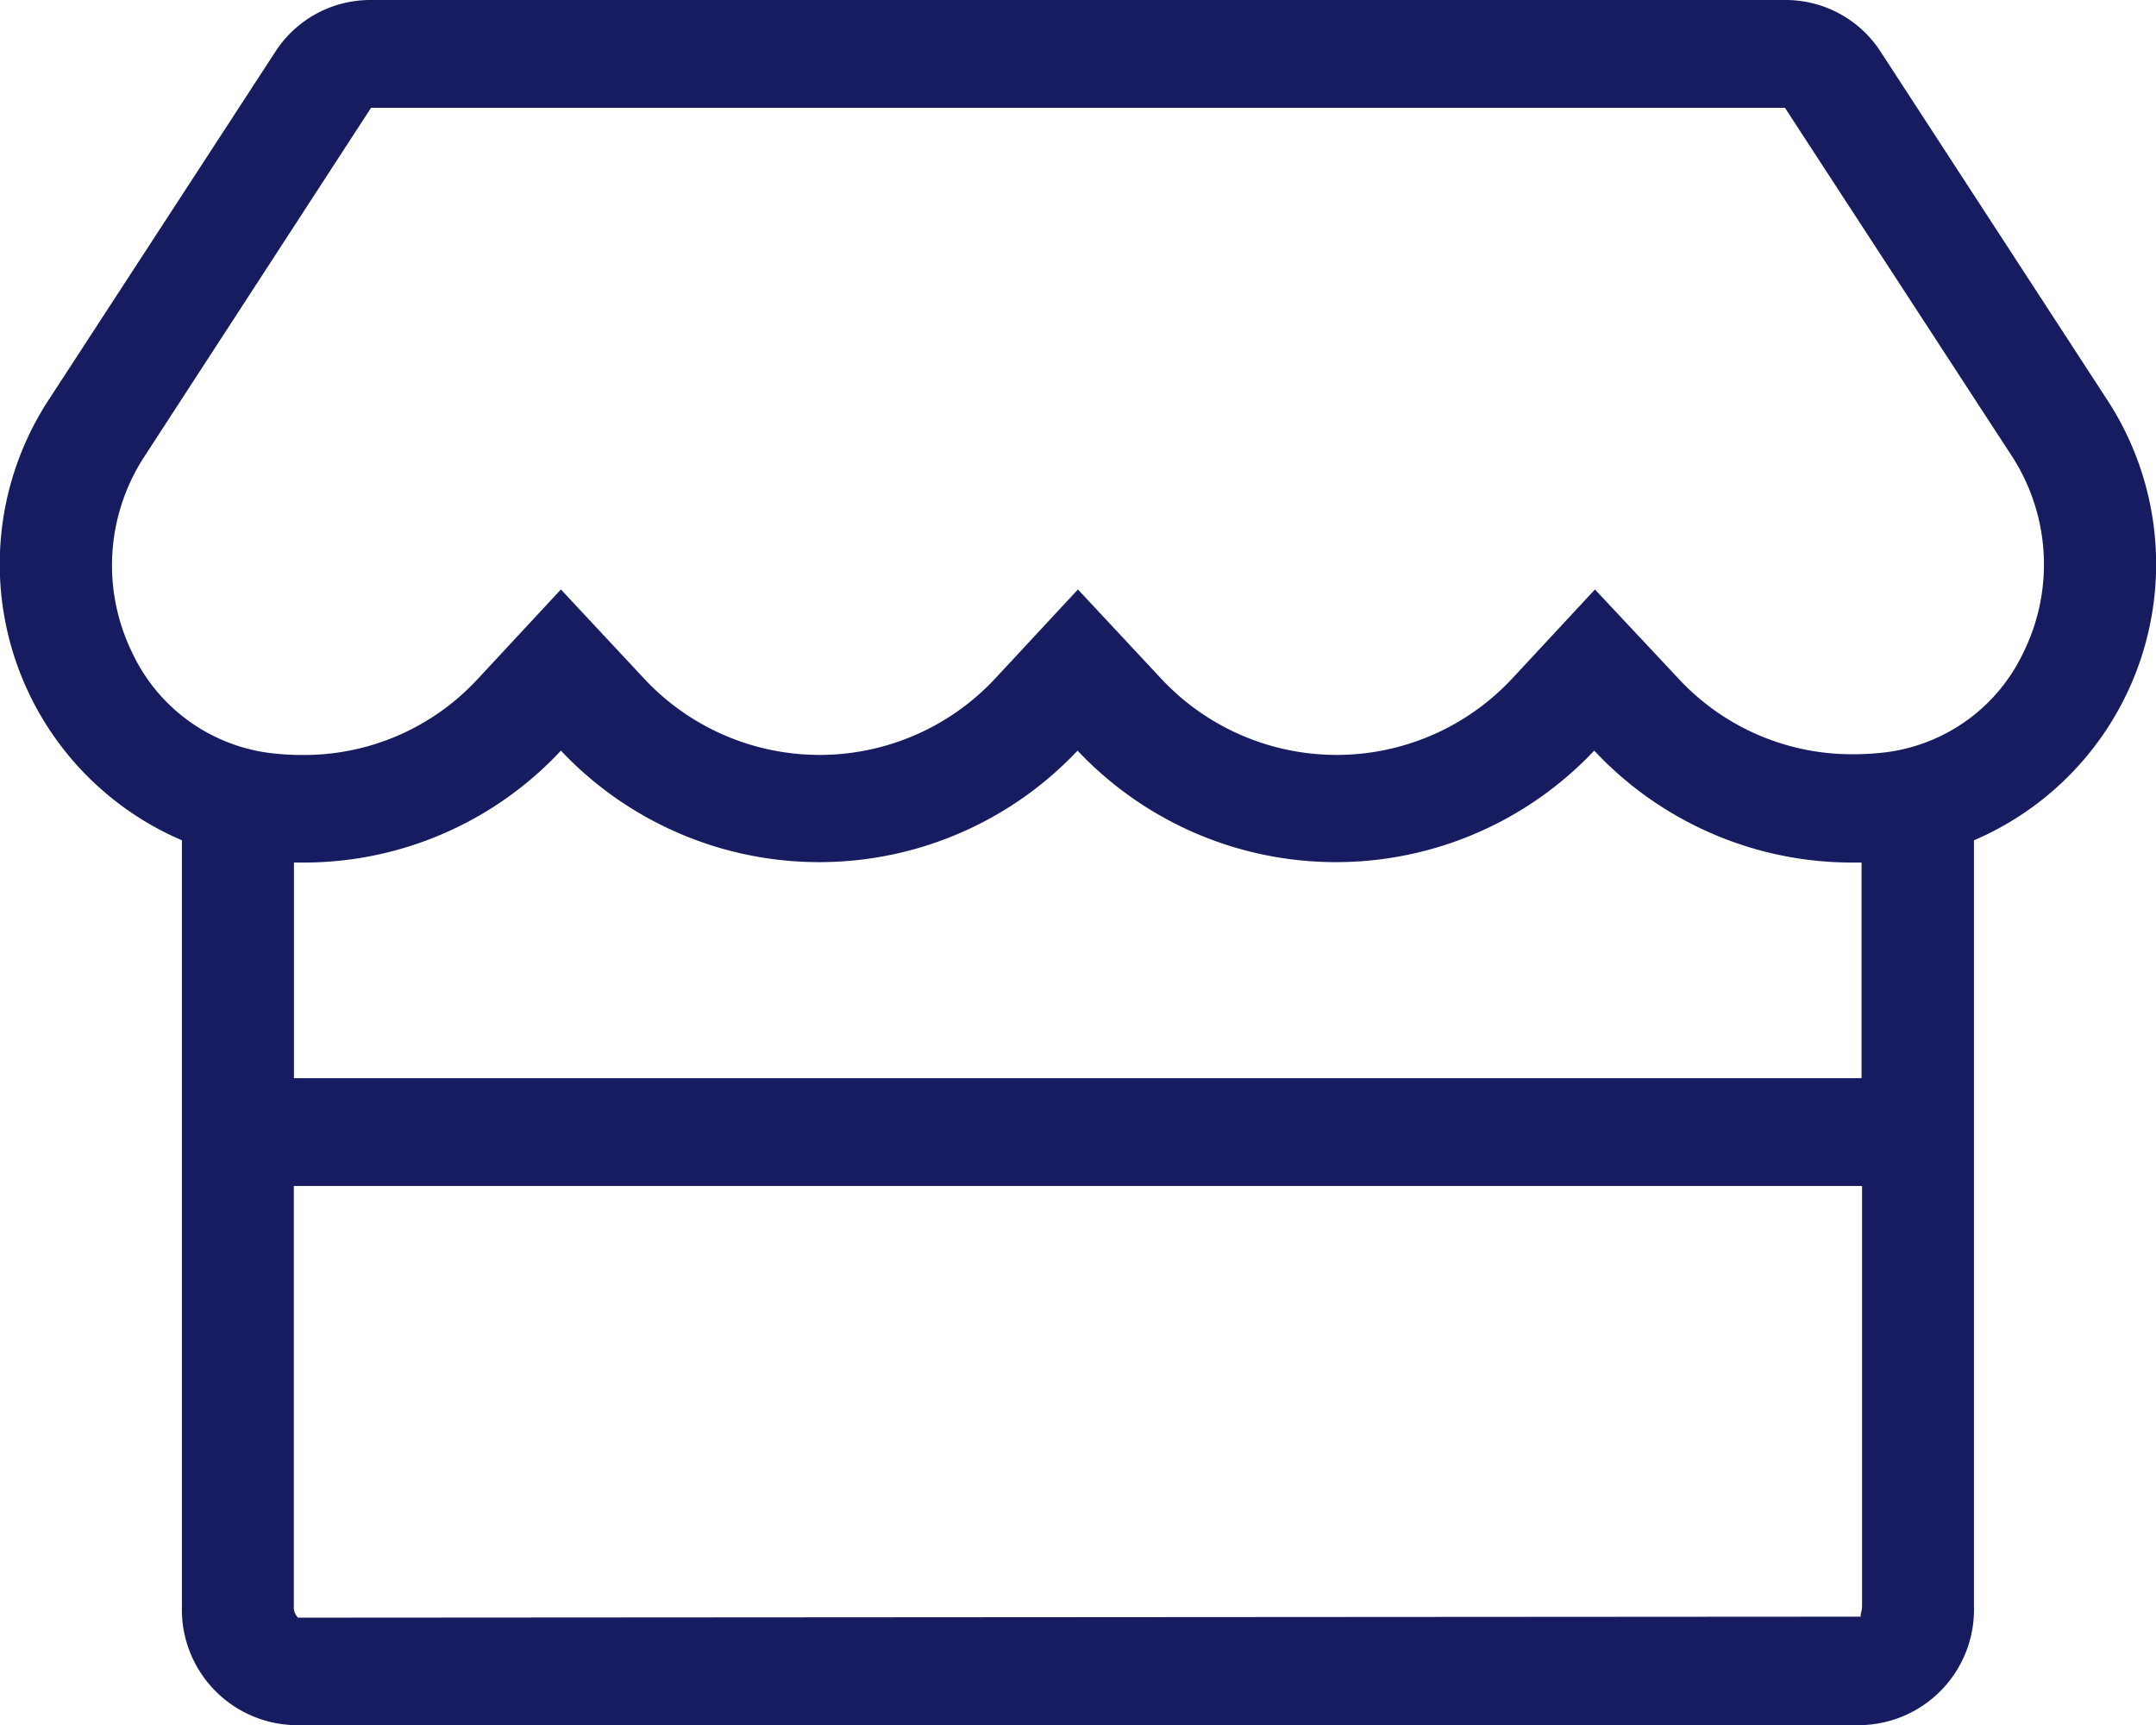
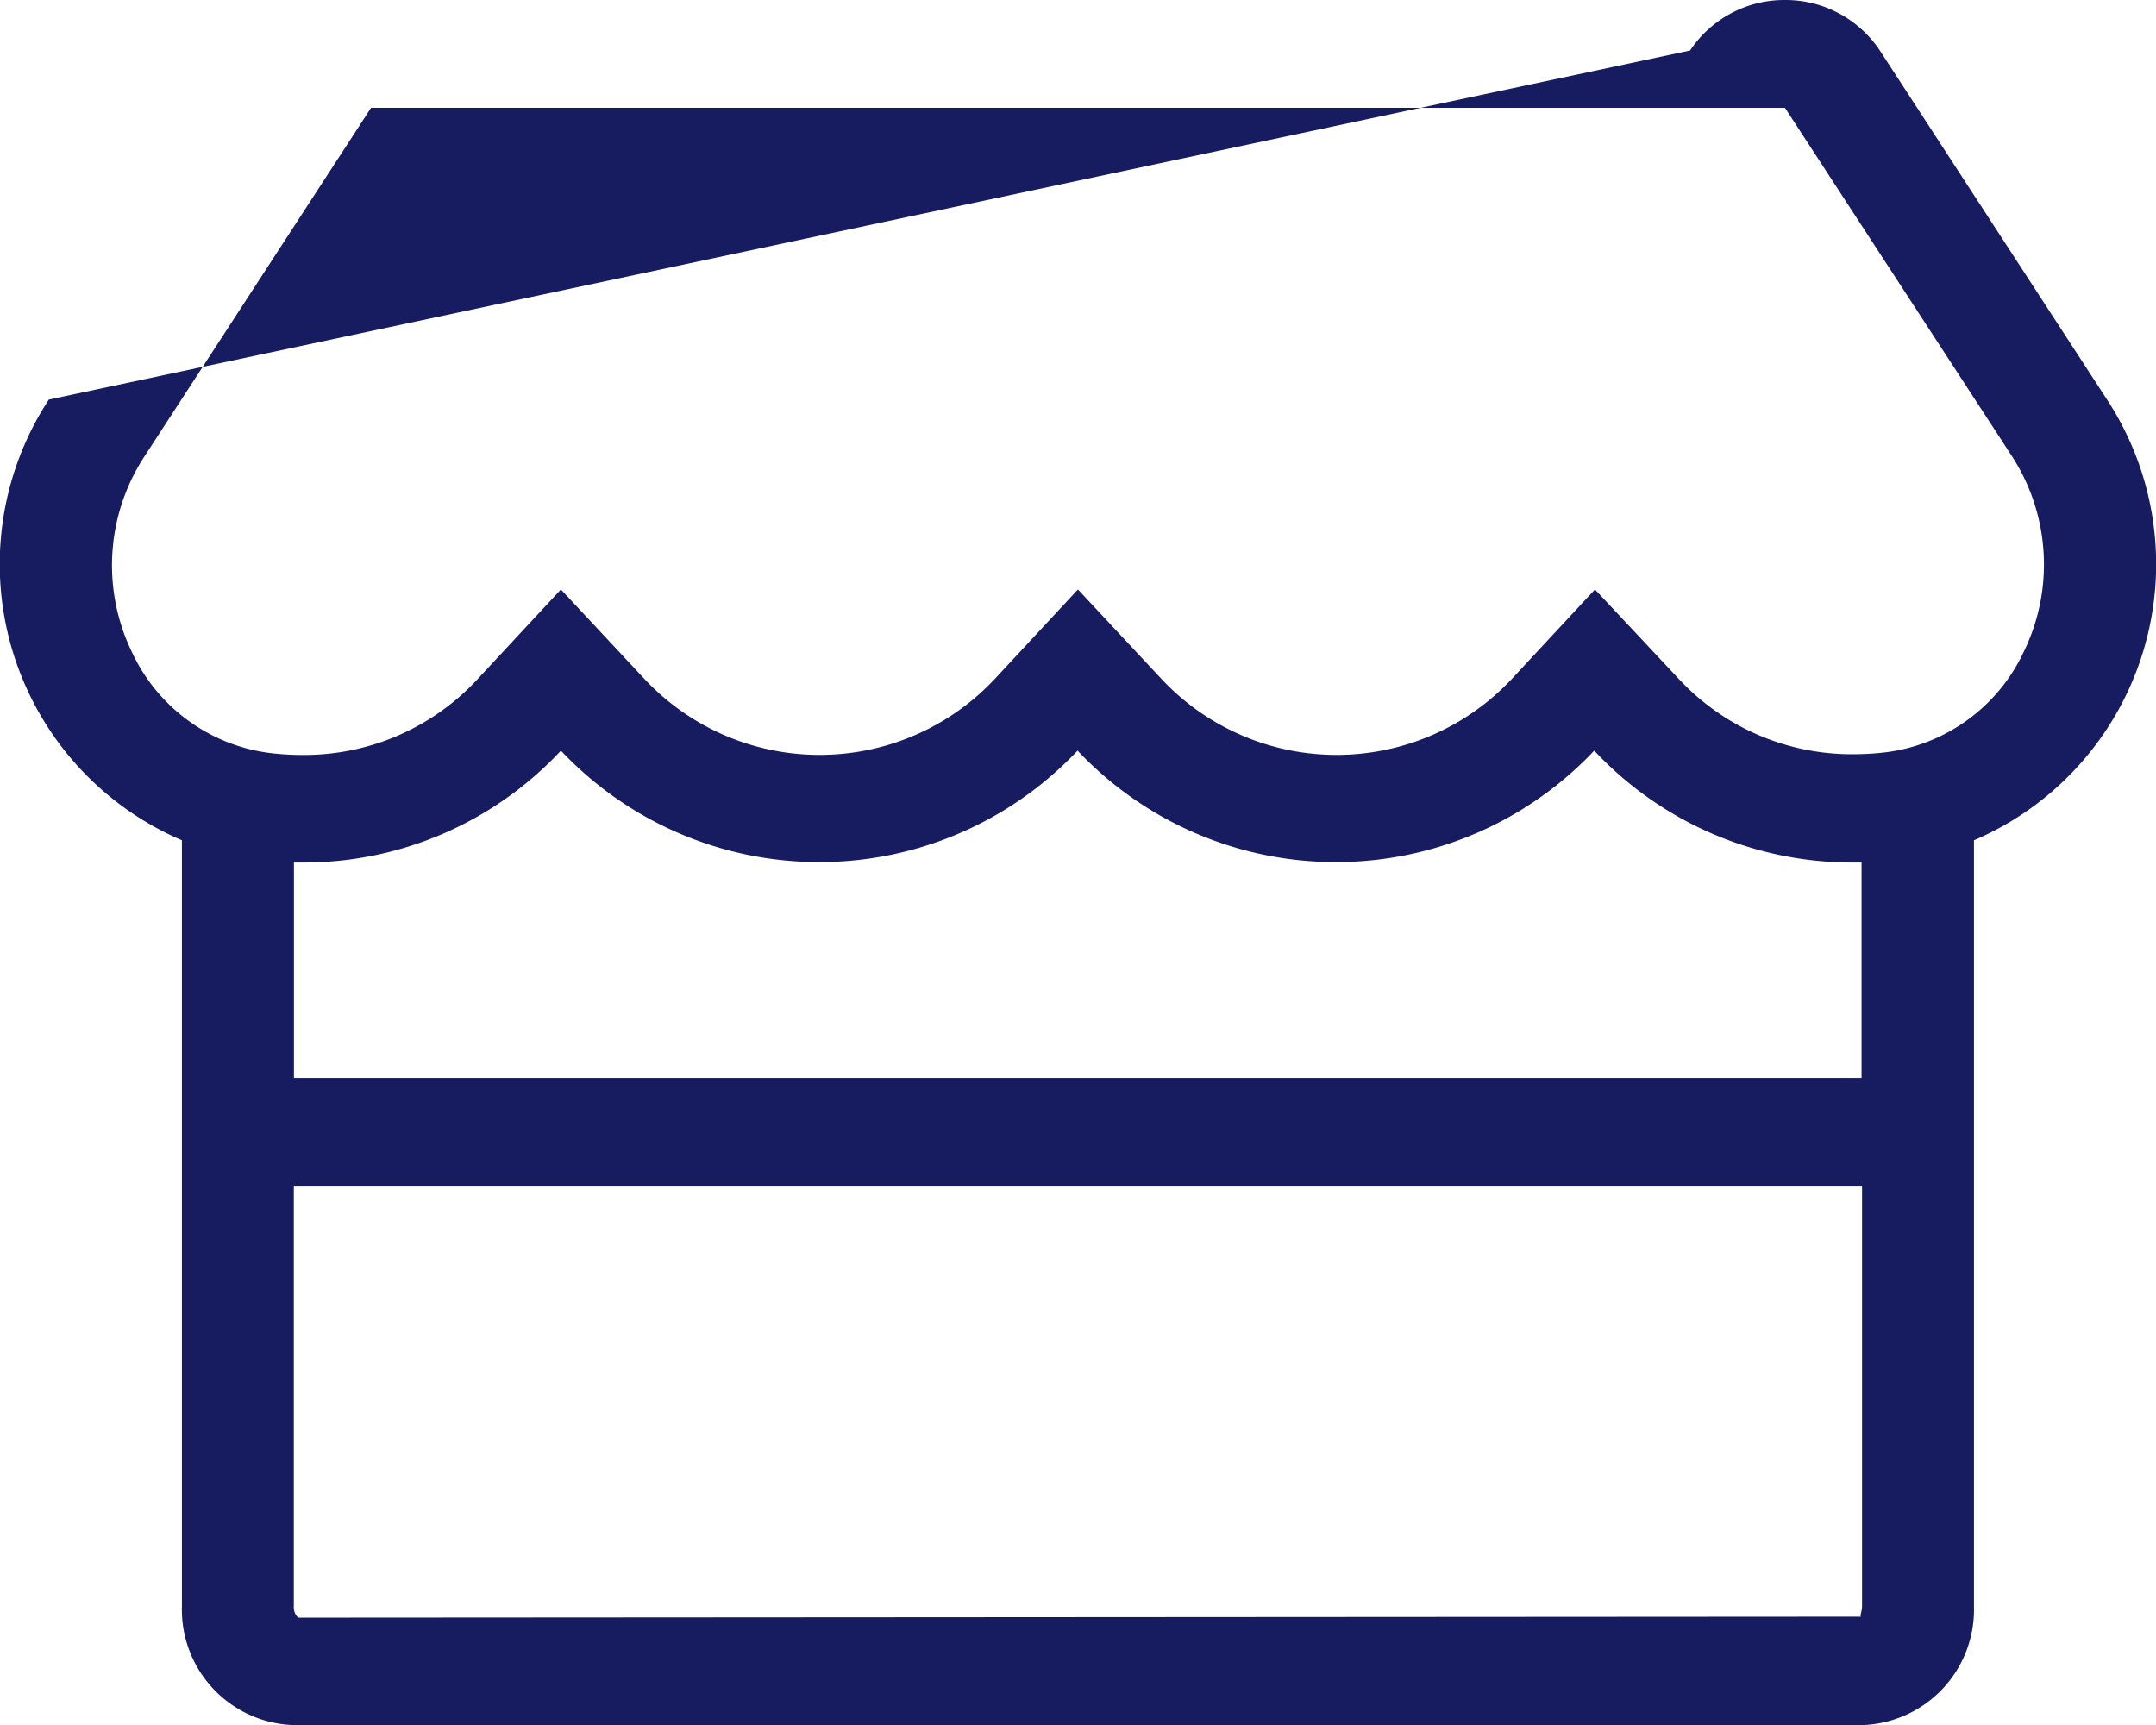
<svg xmlns="http://www.w3.org/2000/svg" width="17.339" height="13.871" viewBox="0 0 17.339 13.871">
-   <path id="store-light" d="M16.961,3.213,15.134.406A.91.91,0,0,0,14.371,0H3a.91.91,0,0,0-.763.406L.409,3.213a2.415,2.415,0,0,0,1.07,3.544v6.161a.929.929,0,0,0,.9.954H14.991a.929.929,0,0,0,.9-.954V6.757A2.415,2.415,0,0,0,16.961,3.213Zm-1.97,9.7c0,.054-.023.084-.006.087l-12.572.008a.119.119,0,0,1-.034-.095V9.537H14.991ZM2.38,8.67V6.936h.07a2.828,2.828,0,0,0,2.077-.9,2.855,2.855,0,0,0,4.155,0,2.855,2.855,0,0,0,4.155,0,2.839,2.839,0,0,0,2.08.9h.07V8.67ZM16.291,5.242a1.421,1.421,0,0,1-1.106.807,2.134,2.134,0,0,1-.265.016,1.9,1.9,0,0,1-1.407-.61l-.67-.715-.67.721a1.93,1.93,0,0,1-2.815,0l-.673-.721-.67.721a1.93,1.93,0,0,1-2.815,0l-.673-.721-.67.721a1.9,1.9,0,0,1-1.407.61,2.134,2.134,0,0,1-.265-.016,1.421,1.421,0,0,1-1.106-.807,1.6,1.6,0,0,1,.093-1.569L3,.867H14.371L16.2,3.674A1.6,1.6,0,0,1,16.291,5.242Z" transform="translate(-0.016)" fill="#171c61" />
+   <path id="store-light" d="M16.961,3.213,15.134.406A.91.91,0,0,0,14.371,0a.91.91,0,0,0-.763.406L.409,3.213a2.415,2.415,0,0,0,1.07,3.544v6.161a.929.929,0,0,0,.9.954H14.991a.929.929,0,0,0,.9-.954V6.757A2.415,2.415,0,0,0,16.961,3.213Zm-1.97,9.7c0,.054-.023.084-.006.087l-12.572.008a.119.119,0,0,1-.034-.095V9.537H14.991ZM2.38,8.67V6.936h.07a2.828,2.828,0,0,0,2.077-.9,2.855,2.855,0,0,0,4.155,0,2.855,2.855,0,0,0,4.155,0,2.839,2.839,0,0,0,2.08.9h.07V8.67ZM16.291,5.242a1.421,1.421,0,0,1-1.106.807,2.134,2.134,0,0,1-.265.016,1.9,1.9,0,0,1-1.407-.61l-.67-.715-.67.721a1.93,1.93,0,0,1-2.815,0l-.673-.721-.67.721a1.93,1.93,0,0,1-2.815,0l-.673-.721-.67.721a1.9,1.9,0,0,1-1.407.61,2.134,2.134,0,0,1-.265-.016,1.421,1.421,0,0,1-1.106-.807,1.6,1.6,0,0,1,.093-1.569L3,.867H14.371L16.2,3.674A1.6,1.6,0,0,1,16.291,5.242Z" transform="translate(-0.016)" fill="#171c61" />
</svg>